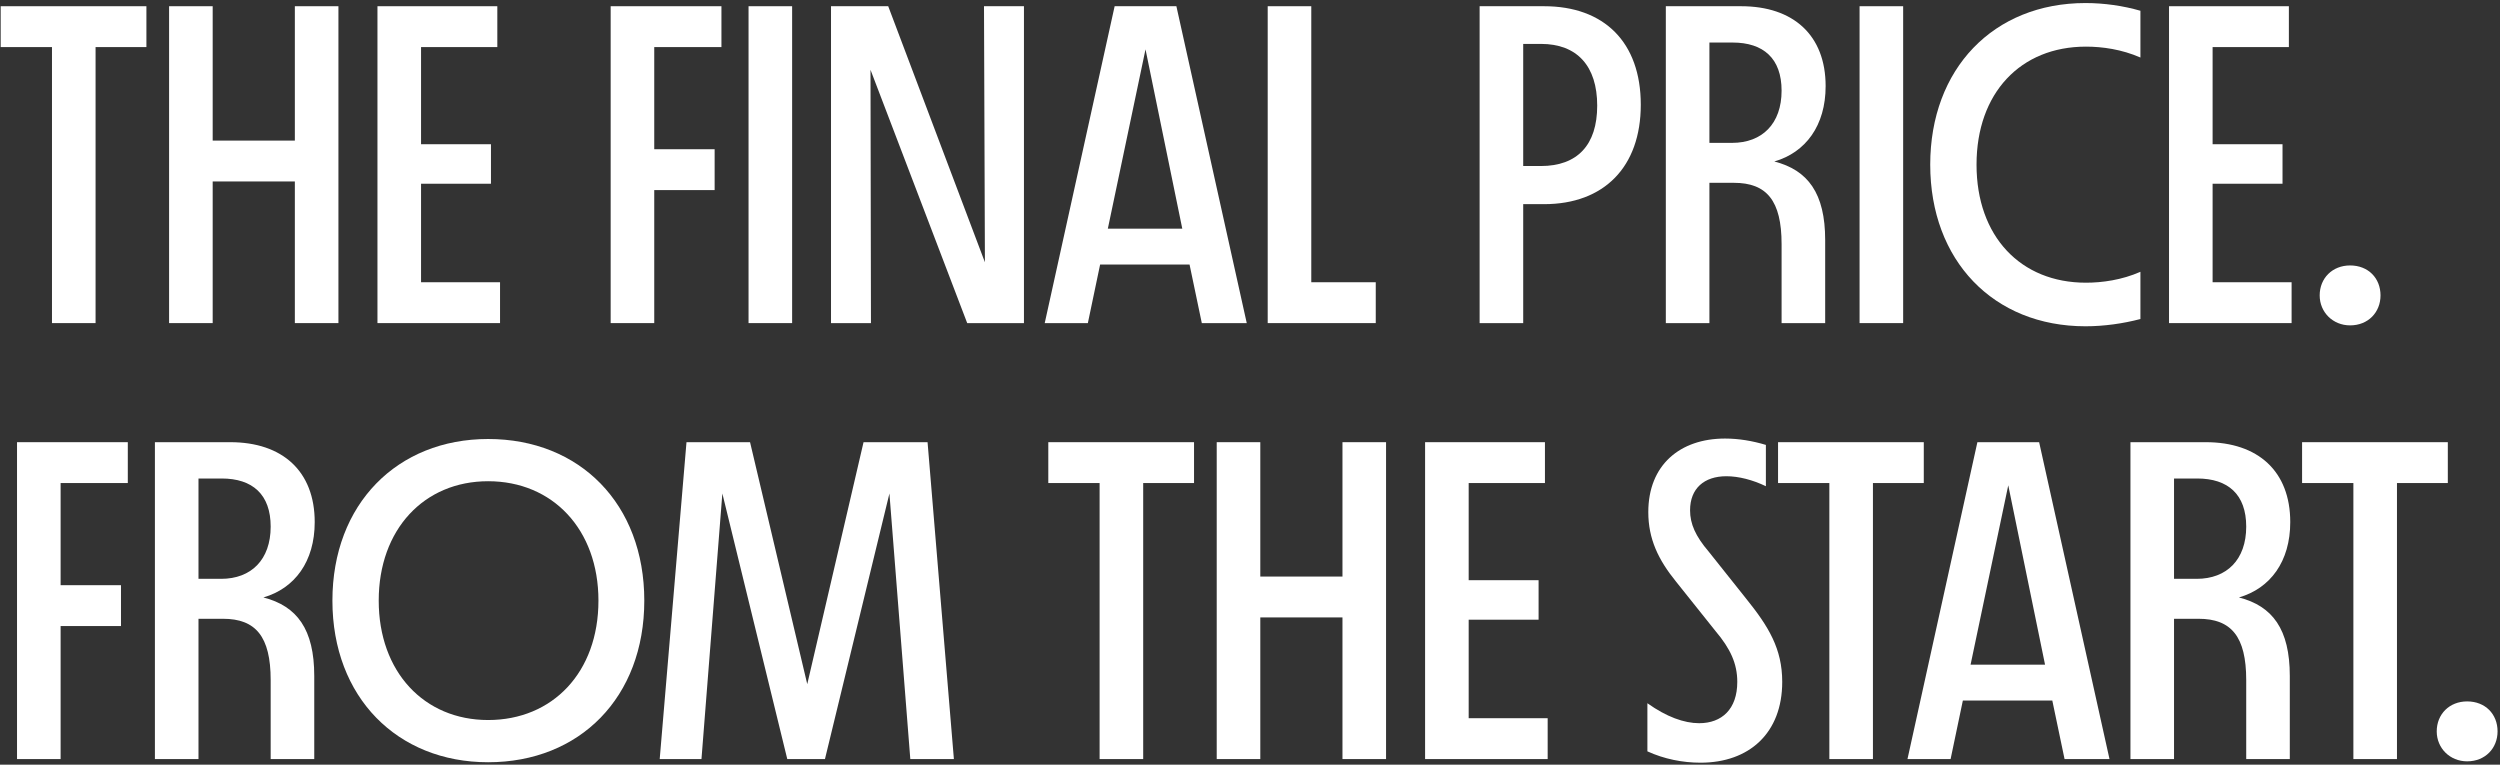
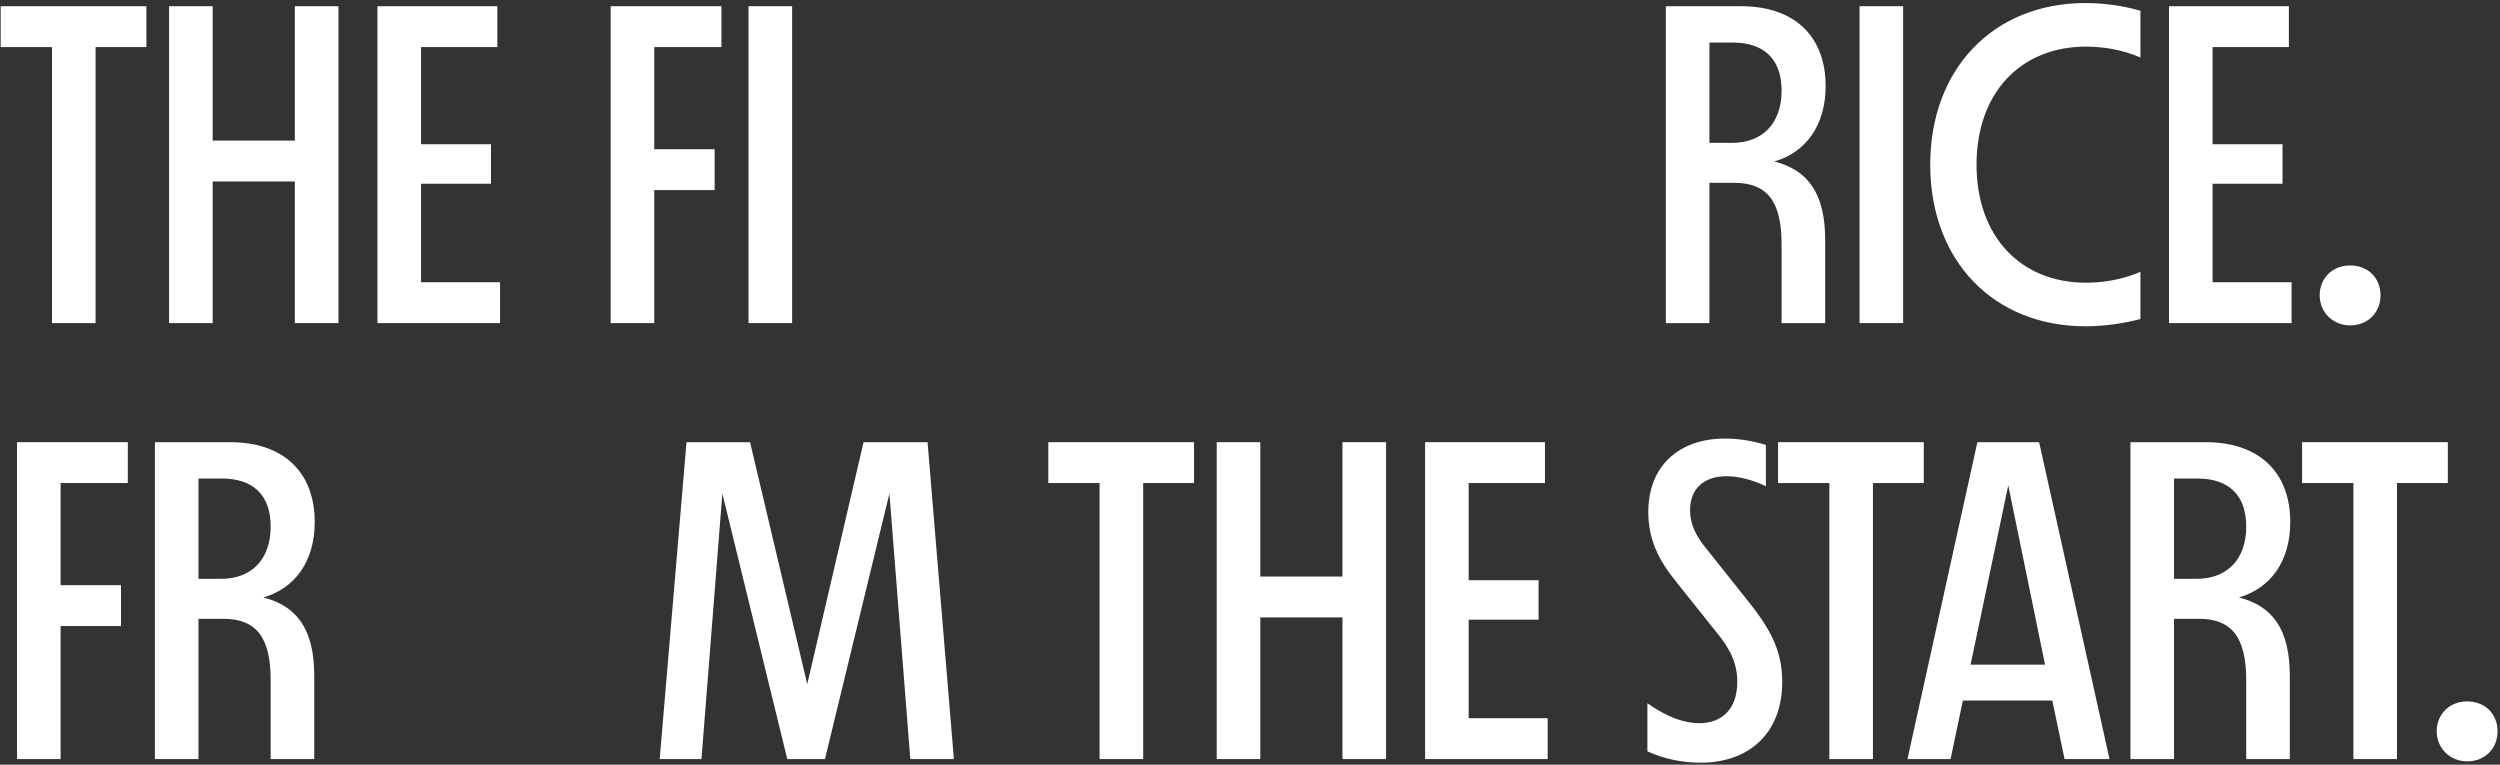
<svg xmlns="http://www.w3.org/2000/svg" width="801" height="245" viewBox="0 0 801 245" fill="none">
  <rect x="0" y="0" width="801" height="245" fill="#333333" stroke="none" />
  <path d="M790.473 243.932C784.946 243.932 780.728 239.714 780.728 234.332C780.728 228.804 784.8 224.732 790.473 224.732C796.291 224.732 800.219 228.804 800.219 234.332C800.219 239.714 796.291 243.932 790.473 243.932Z" fill="white" />
  <path d="M737.588 141.676H784.28V154.767H767.989V243.205H754.025V154.767H737.588V141.676Z" fill="white" />
  <path d="M717.361 191.422C728.124 194.186 733.652 201.604 733.652 216.586V243.205H719.688V217.895C719.688 203.931 714.888 198.258 704.415 198.258H696.56V243.205H682.596V141.676H706.742C723.47 141.676 733.797 150.985 733.797 167.276C733.797 179.931 727.397 188.513 717.361 191.422ZM696.56 185.458H703.833C713.433 185.458 719.688 179.349 719.688 168.731C719.688 158.403 713.87 153.312 703.979 153.312H696.56V185.458Z" fill="white" />
  <path d="M675.884 243.205H661.484L657.556 224.441H628.901L624.974 243.205H611.156L633.556 141.676H653.338L675.884 243.205ZM643.447 155.494L631.374 212.949H655.229L643.447 155.494Z" fill="white" />
  <path d="M569.688 141.676H616.38V154.767H600.088V243.205H586.125V154.767H569.688V141.676Z" fill="white" />
  <path d="M544.843 244.368C539.17 244.368 533.207 243.205 527.825 240.732V225.314C533.934 229.677 539.607 231.714 544.407 231.714C551.68 231.714 556.625 227.204 556.625 218.477C556.625 212.659 554.443 207.859 549.643 202.186L536.988 186.331C531.316 179.349 528.116 172.658 528.116 164.076C528.116 148.949 538.298 140.512 552.698 140.512C557.062 140.512 561.425 141.239 565.789 142.549V155.785C561.571 153.749 557.062 152.585 553.134 152.585C546.007 152.585 541.498 156.512 541.498 163.494C541.498 167.858 543.243 171.785 547.461 176.731L559.389 191.713C566.662 200.731 571.025 207.859 571.025 218.477C571.025 234.914 560.407 244.368 544.843 244.368Z" fill="white" />
  <path d="M470.563 198.549V230.113H495.872V243.205H456.599V141.676H494.999V154.767H470.563V185.895H492.963V198.549H470.563Z" fill="white" />
  <path d="M430.128 184.731V141.676H444.092V243.205H430.128V197.822H403.8V243.205H389.836V141.676H403.8V184.731H430.128Z" fill="white" />
  <path d="M335.877 141.676H382.569V154.767H366.278V243.205H352.314V154.767H335.877V141.676Z" fill="white" />
  <path d="M297.19 141.676L305.626 243.205H291.662L284.971 158.112L264.316 243.205H252.243L231.443 158.112L224.752 243.205H211.37L219.952 141.676H240.316L258.644 219.204L276.68 141.676H297.19Z" fill="white" />
-   <path d="M156.396 244.223C127.305 244.223 106.505 223.422 106.505 192.44C106.505 161.458 127.305 140.657 156.396 140.657C185.778 140.657 206.433 161.458 206.433 192.44C206.433 223.422 185.778 244.223 156.396 244.223ZM156.396 230.695C177.051 230.695 191.742 215.422 191.742 192.44C191.742 169.603 177.051 154.185 156.396 154.185C135.887 154.185 121.341 169.603 121.341 192.44C121.341 215.277 135.887 230.695 156.396 230.695Z" fill="white" />
  <path d="M84.396 191.422C95.16 194.186 100.687 201.604 100.687 216.586V243.205H86.723V217.895C86.723 203.931 81.923 198.258 71.451 198.258H63.596V243.205H49.632V141.676H73.778C90.505 141.676 100.833 150.985 100.833 167.276C100.833 179.931 94.433 188.513 84.396 191.422ZM63.596 185.458H70.869C80.469 185.458 86.723 179.349 86.723 168.731C86.723 158.403 80.905 153.312 71.014 153.312H63.596V185.458Z" fill="white" />
  <path d="M40.947 141.676V154.767H19.419V187.495H38.765V200.586H19.419V243.205H5.456V141.676H40.947Z" fill="white" />
  <path d="M752.973 104.25C747.445 104.25 743.227 100.031 743.227 94.65C743.227 89.122 747.3 85.049 752.973 85.049C758.791 85.049 762.718 89.122 762.718 94.65C762.718 100.031 758.791 104.25 752.973 104.25Z" fill="white" />
  <path d="M708.918 58.867V90.431H734.228V103.522H694.955V1.994H733.355V15.085H708.918V46.212H731.319V58.867H708.918Z" fill="white" />
  <path d="M668.191 104.541C638.663 104.541 618.444 83.45 618.444 52.758C618.444 22.067 638.663 0.976 668.191 0.976C674.154 0.976 680.264 1.848 685.791 3.448V18.43C679.827 15.812 673.572 14.94 668.336 14.94C647.39 14.94 633.281 29.776 633.281 52.758C633.281 75.74 647.39 90.577 668.336 90.577C673.572 90.577 679.827 89.704 685.791 87.086V102.214C680.264 103.668 674.154 104.541 668.191 104.541Z" fill="white" />
  <path d="M609.77 103.522H595.806V1.994H609.77V103.522Z" fill="white" />
  <path d="M568.495 51.74C579.259 54.504 584.786 61.922 584.786 76.904V103.522H570.822V78.213C570.822 64.249 566.022 58.576 555.549 58.576H547.695V103.522H533.731V1.994H557.877C574.604 1.994 584.932 11.303 584.932 27.594C584.932 40.249 578.531 48.831 568.495 51.74ZM547.695 45.776H554.967C564.568 45.776 570.822 39.667 570.822 29.049C570.822 18.721 565.004 13.63 555.113 13.63H547.695V45.776Z" fill="white" />
-   <path d="M494.725 1.994C513.925 1.994 525.707 13.485 525.707 33.558C525.707 53.485 513.925 65.413 494.725 65.413H488.034V103.522H474.07V1.994H494.725ZM488.034 53.194H493.707C505.344 53.194 511.744 46.503 511.744 33.849C511.744 21.194 505.344 14.066 493.707 14.066H488.034V53.194Z" fill="white" />
-   <path d="M420.136 1.994V90.431H440.791V103.522H406.172V1.994H420.136Z" fill="white" />
-   <path d="M399.459 103.522H385.059L381.132 84.758H352.477L348.549 103.522H334.731L357.131 1.994H376.913L399.459 103.522ZM367.022 15.812L354.949 73.267H378.804L367.022 15.812Z" fill="white" />
-   <path d="M315.565 84.031L315.274 1.994H328.074V103.522H309.892L278.91 22.358L279.055 103.522H266.255V1.994H284.583L315.565 84.031Z" fill="white" />
  <path d="M253.798 103.522H239.834V1.994H253.798V103.522Z" fill="white" />
  <path d="M231.148 1.994V15.085H209.621V47.812H228.967V60.904H209.621V103.522H195.657V1.994H231.148Z" fill="white" />
  <path d="M134.904 58.867V90.431H160.213V103.522H120.94V1.994H159.341V15.085H134.904V46.212H157.304V58.867H134.904Z" fill="white" />
  <path d="M94.469 45.049V1.994H108.433V103.522H94.469V58.14H68.142V103.522H54.178V1.994H68.142V45.049H94.469Z" fill="white" />
  <path d="M0.219 1.994H46.91V15.085H30.619V103.522H16.655V15.085H0.219V1.994Z" fill="white" />
</svg>